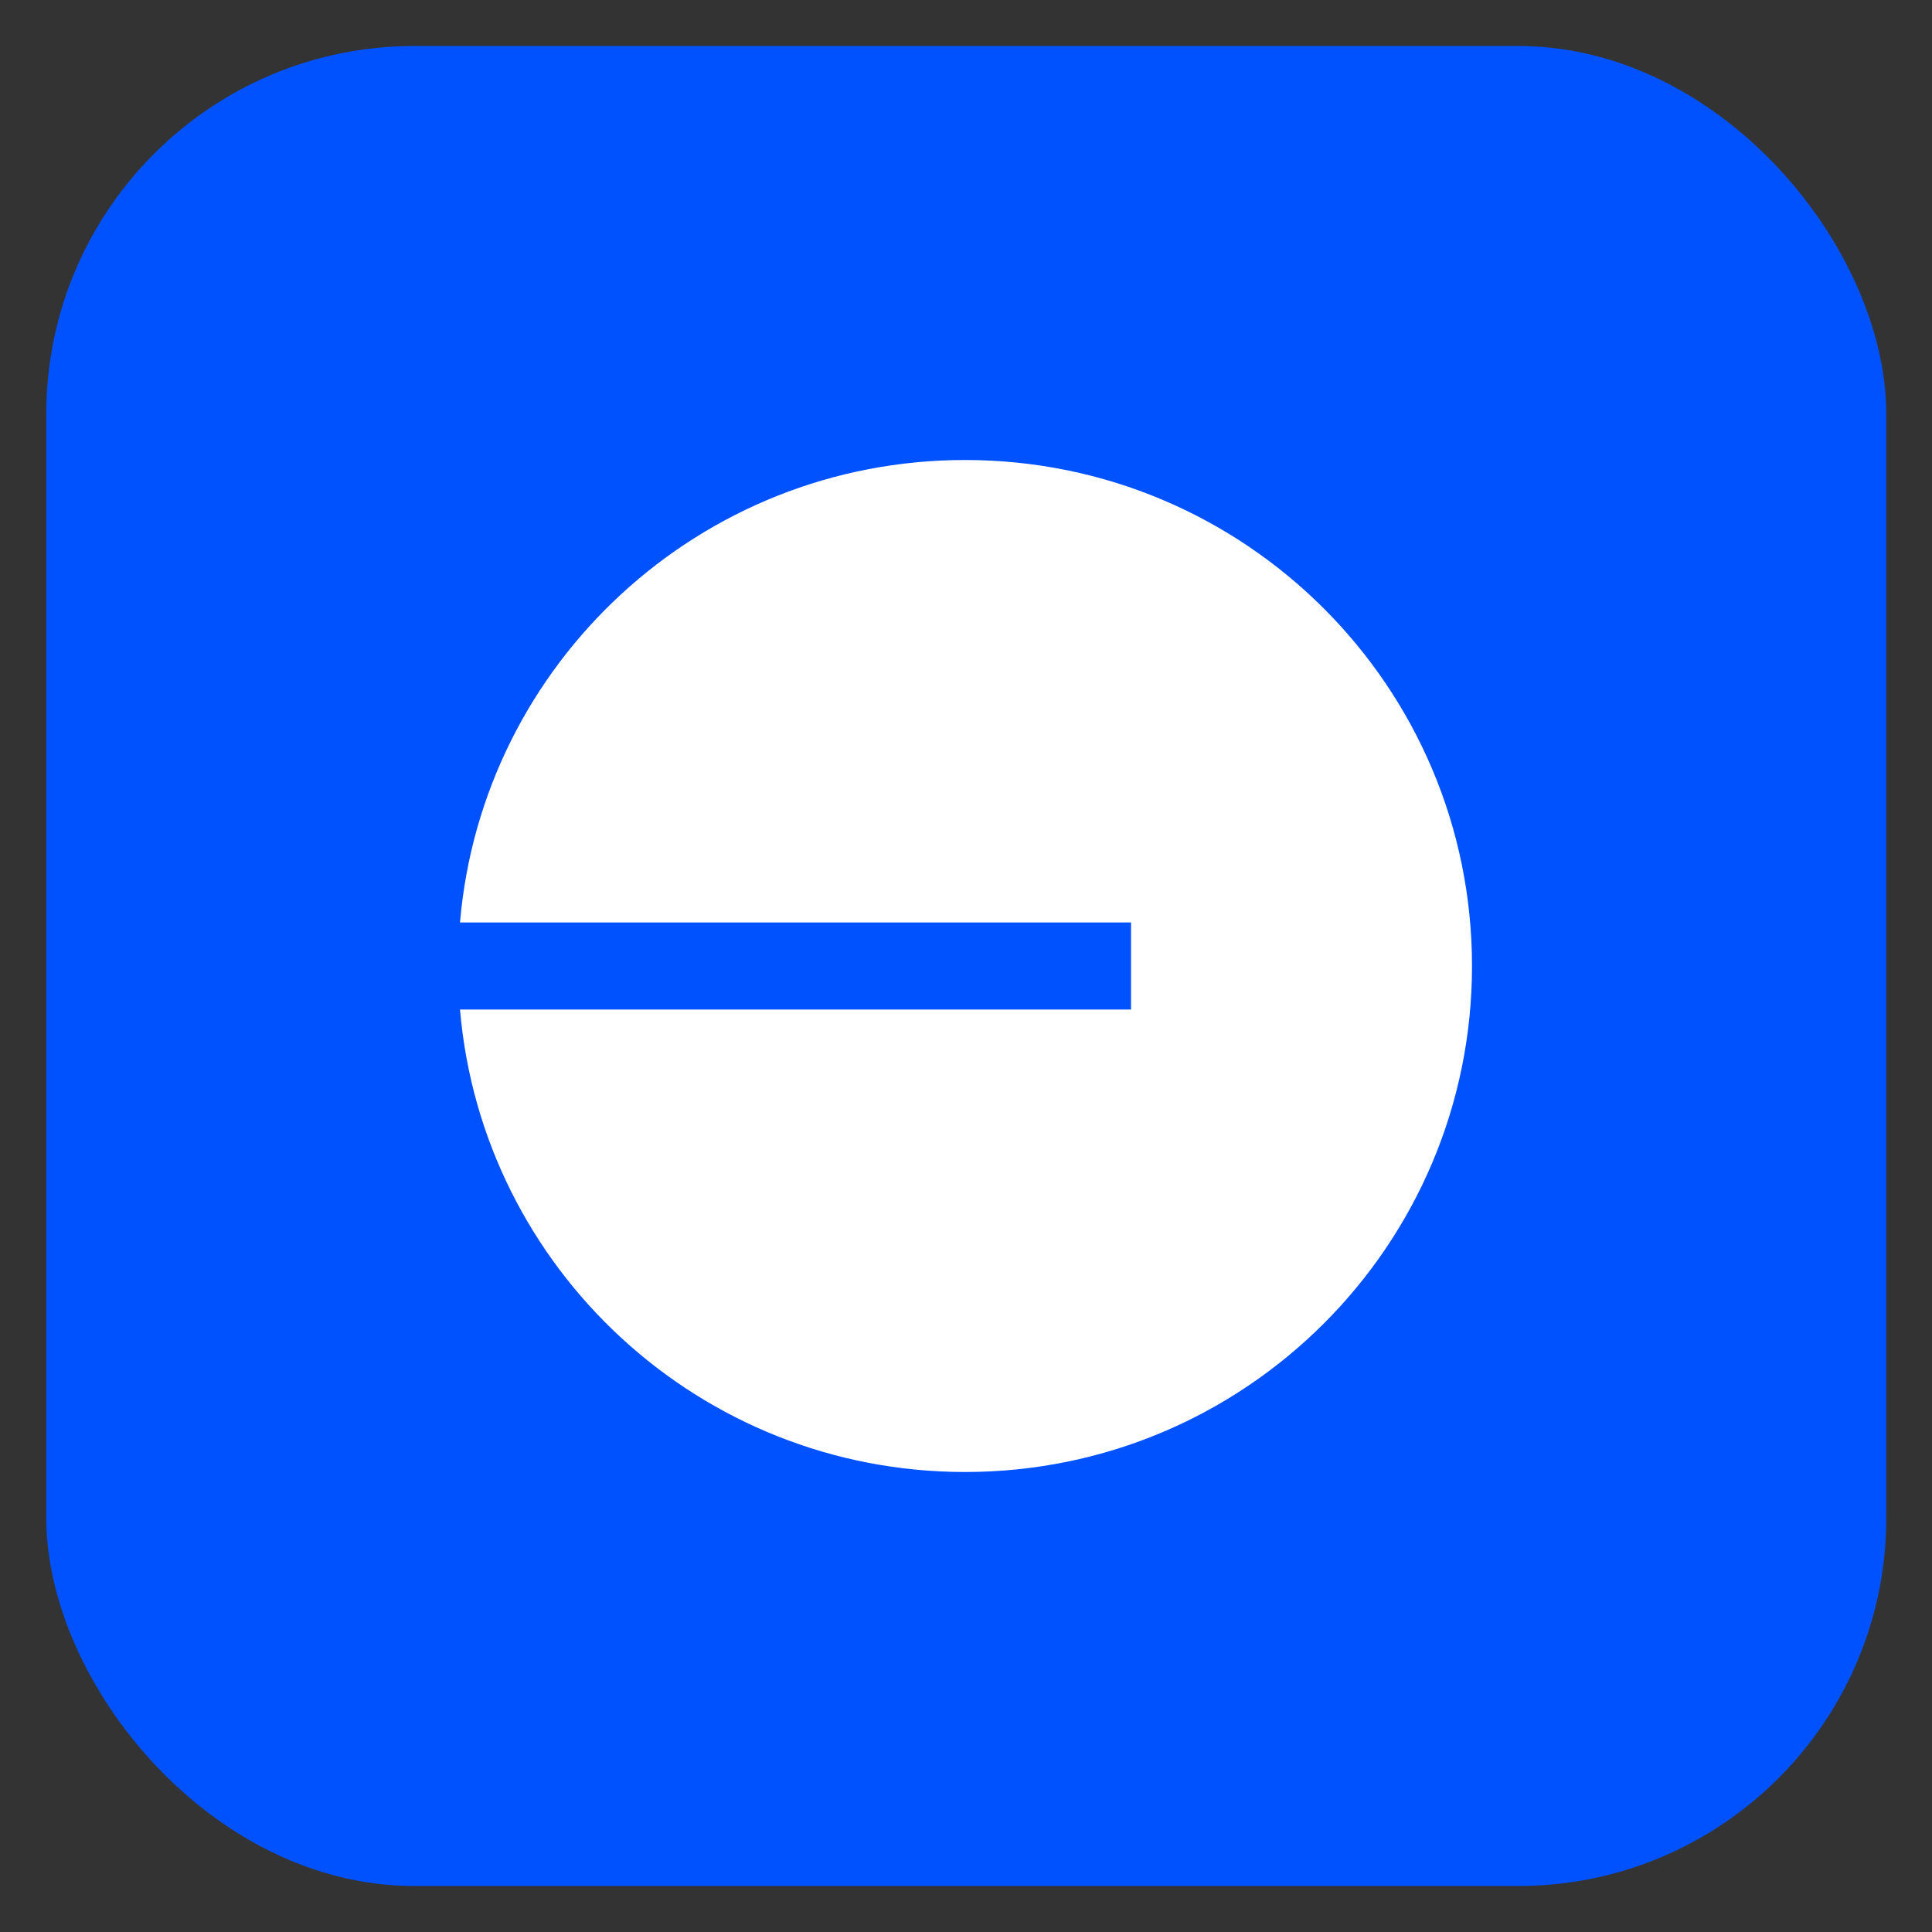
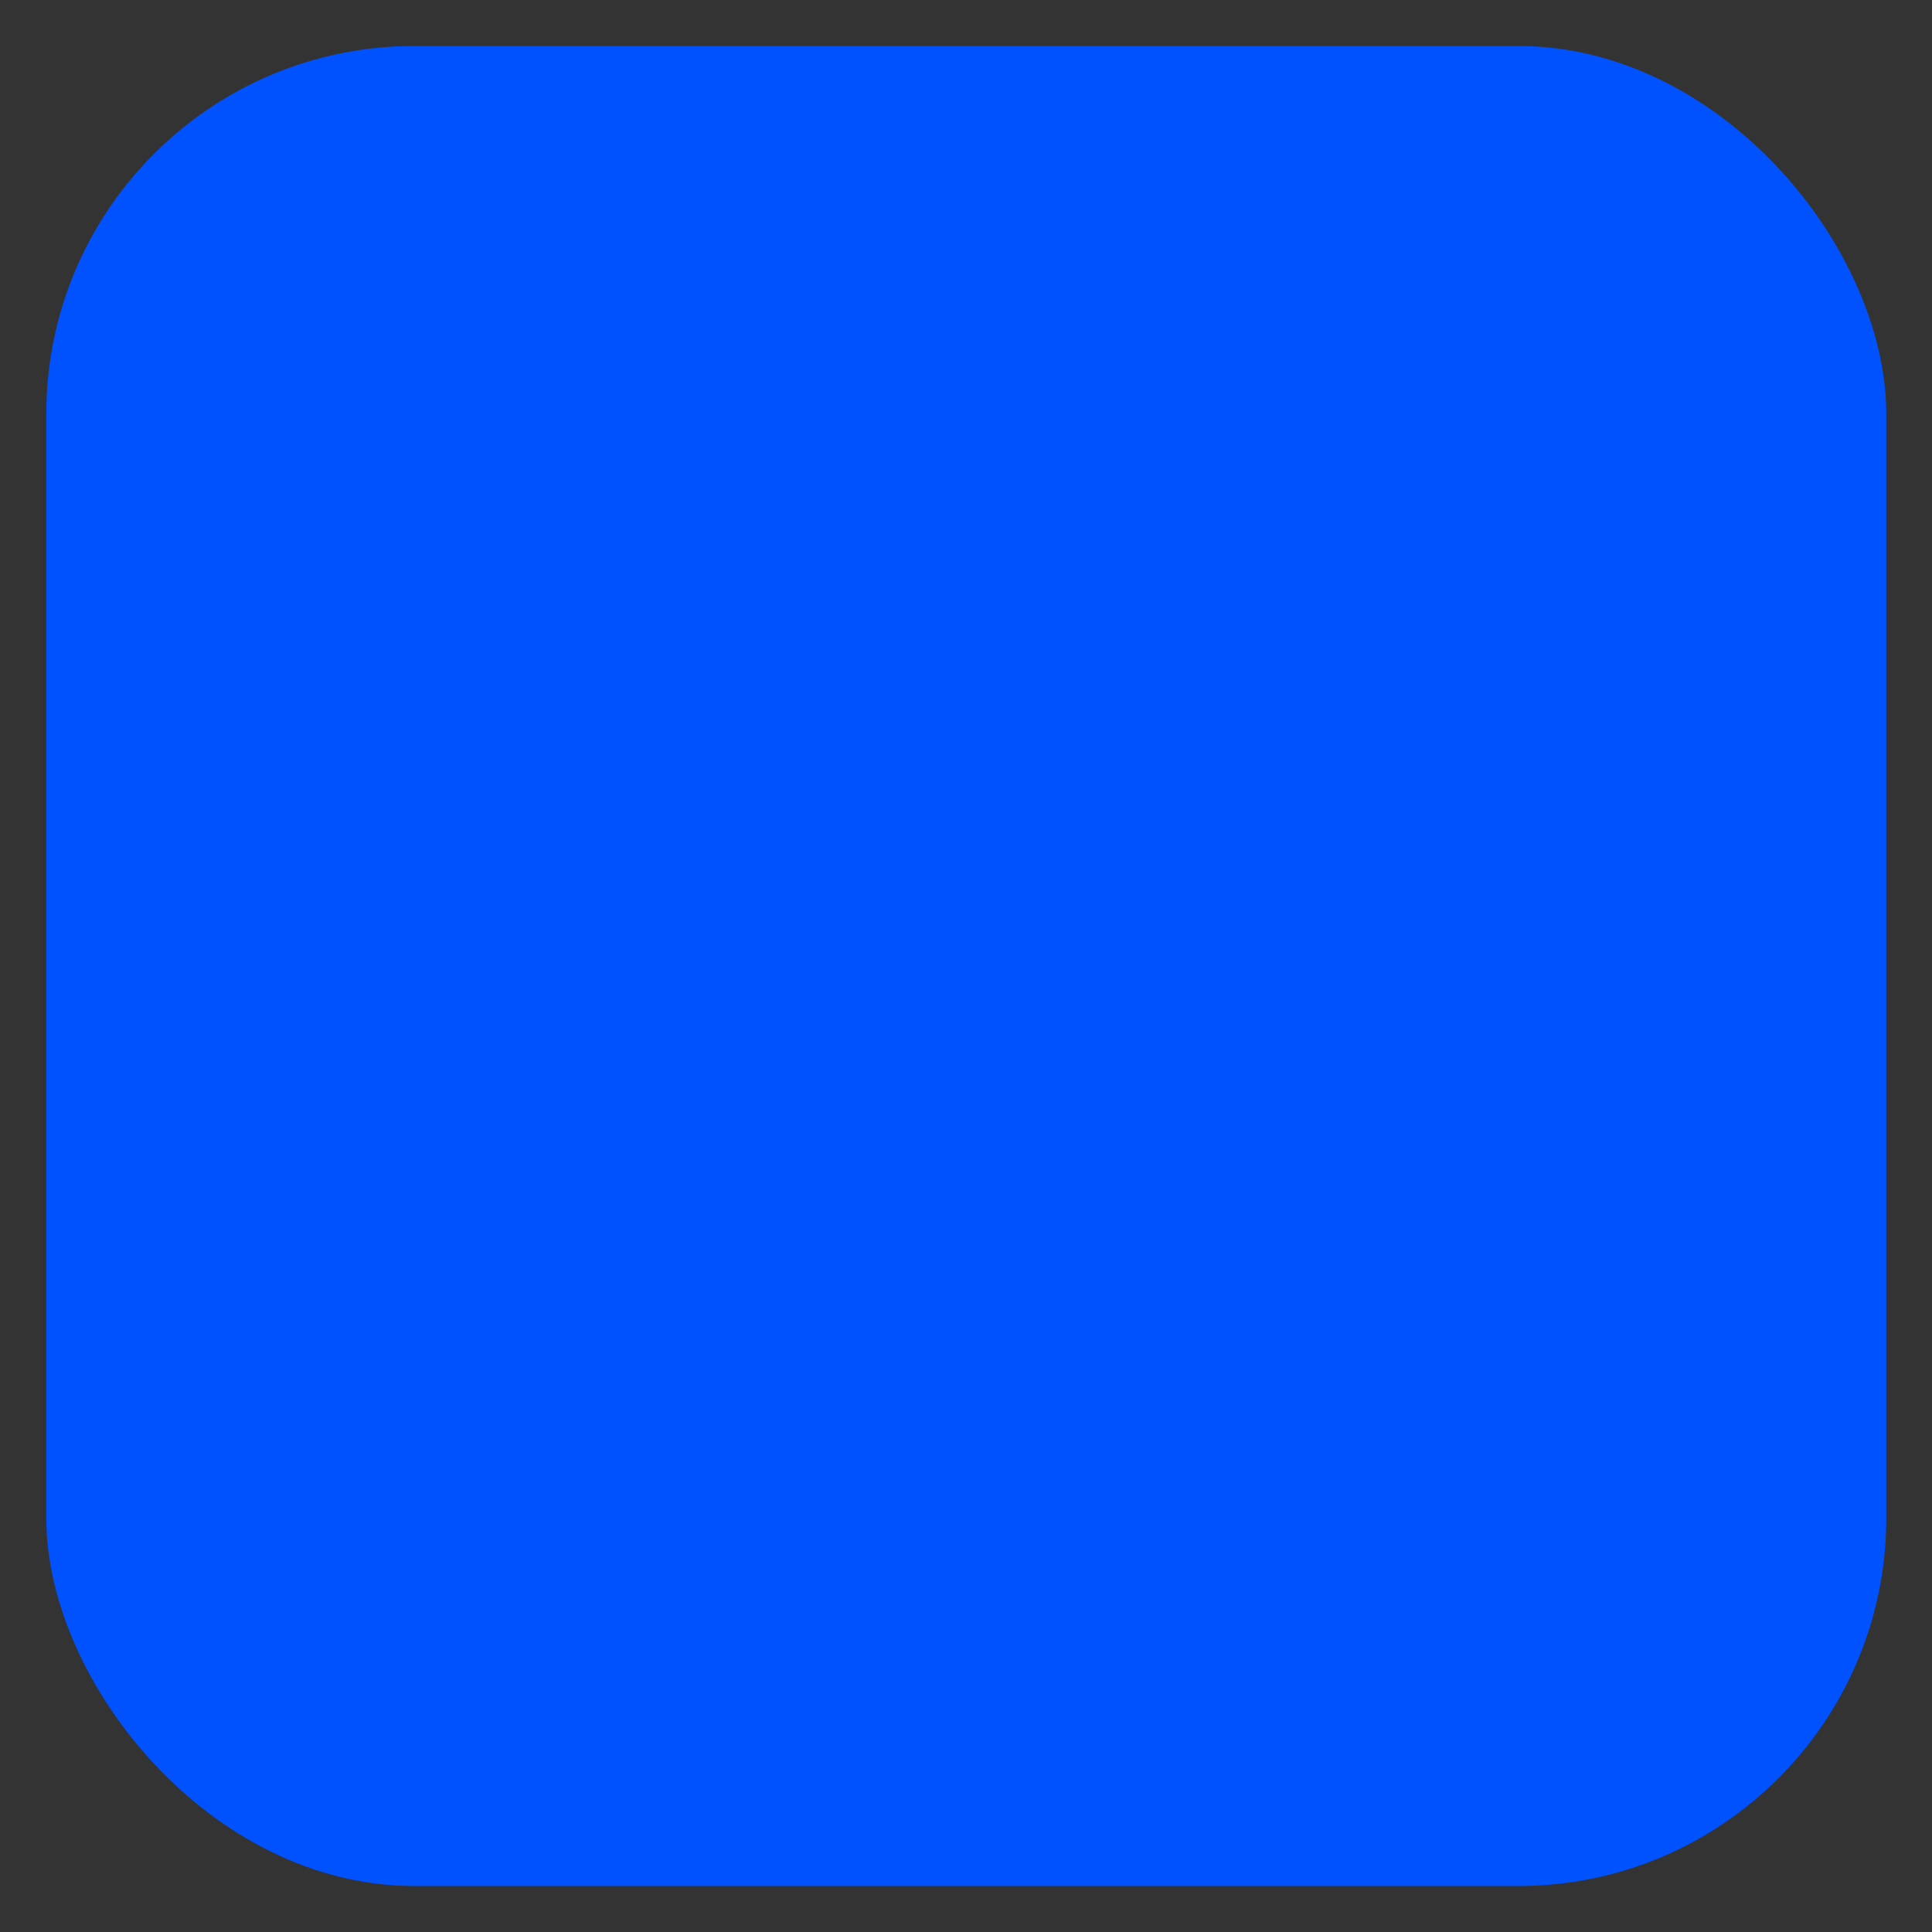
<svg xmlns="http://www.w3.org/2000/svg" width="21" height="21" viewBox="0 0 21 21" fill="none">
  <rect x="0" y="0" width="21" height="21" fill="#333333" stroke="none" />
  <rect x="0.503" y="0.5" width="20" height="20" rx="4" fill="#0052FF" />
-   <path d="M10.49 5C7.606 5 5.24 7.211 5 10.027H12.294V10.973H5C5.24 13.789 7.606 16 10.49 16C13.533 16 16 13.538 16 10.5C16 7.462 13.533 5 10.49 5Z" fill="white" />
</svg>